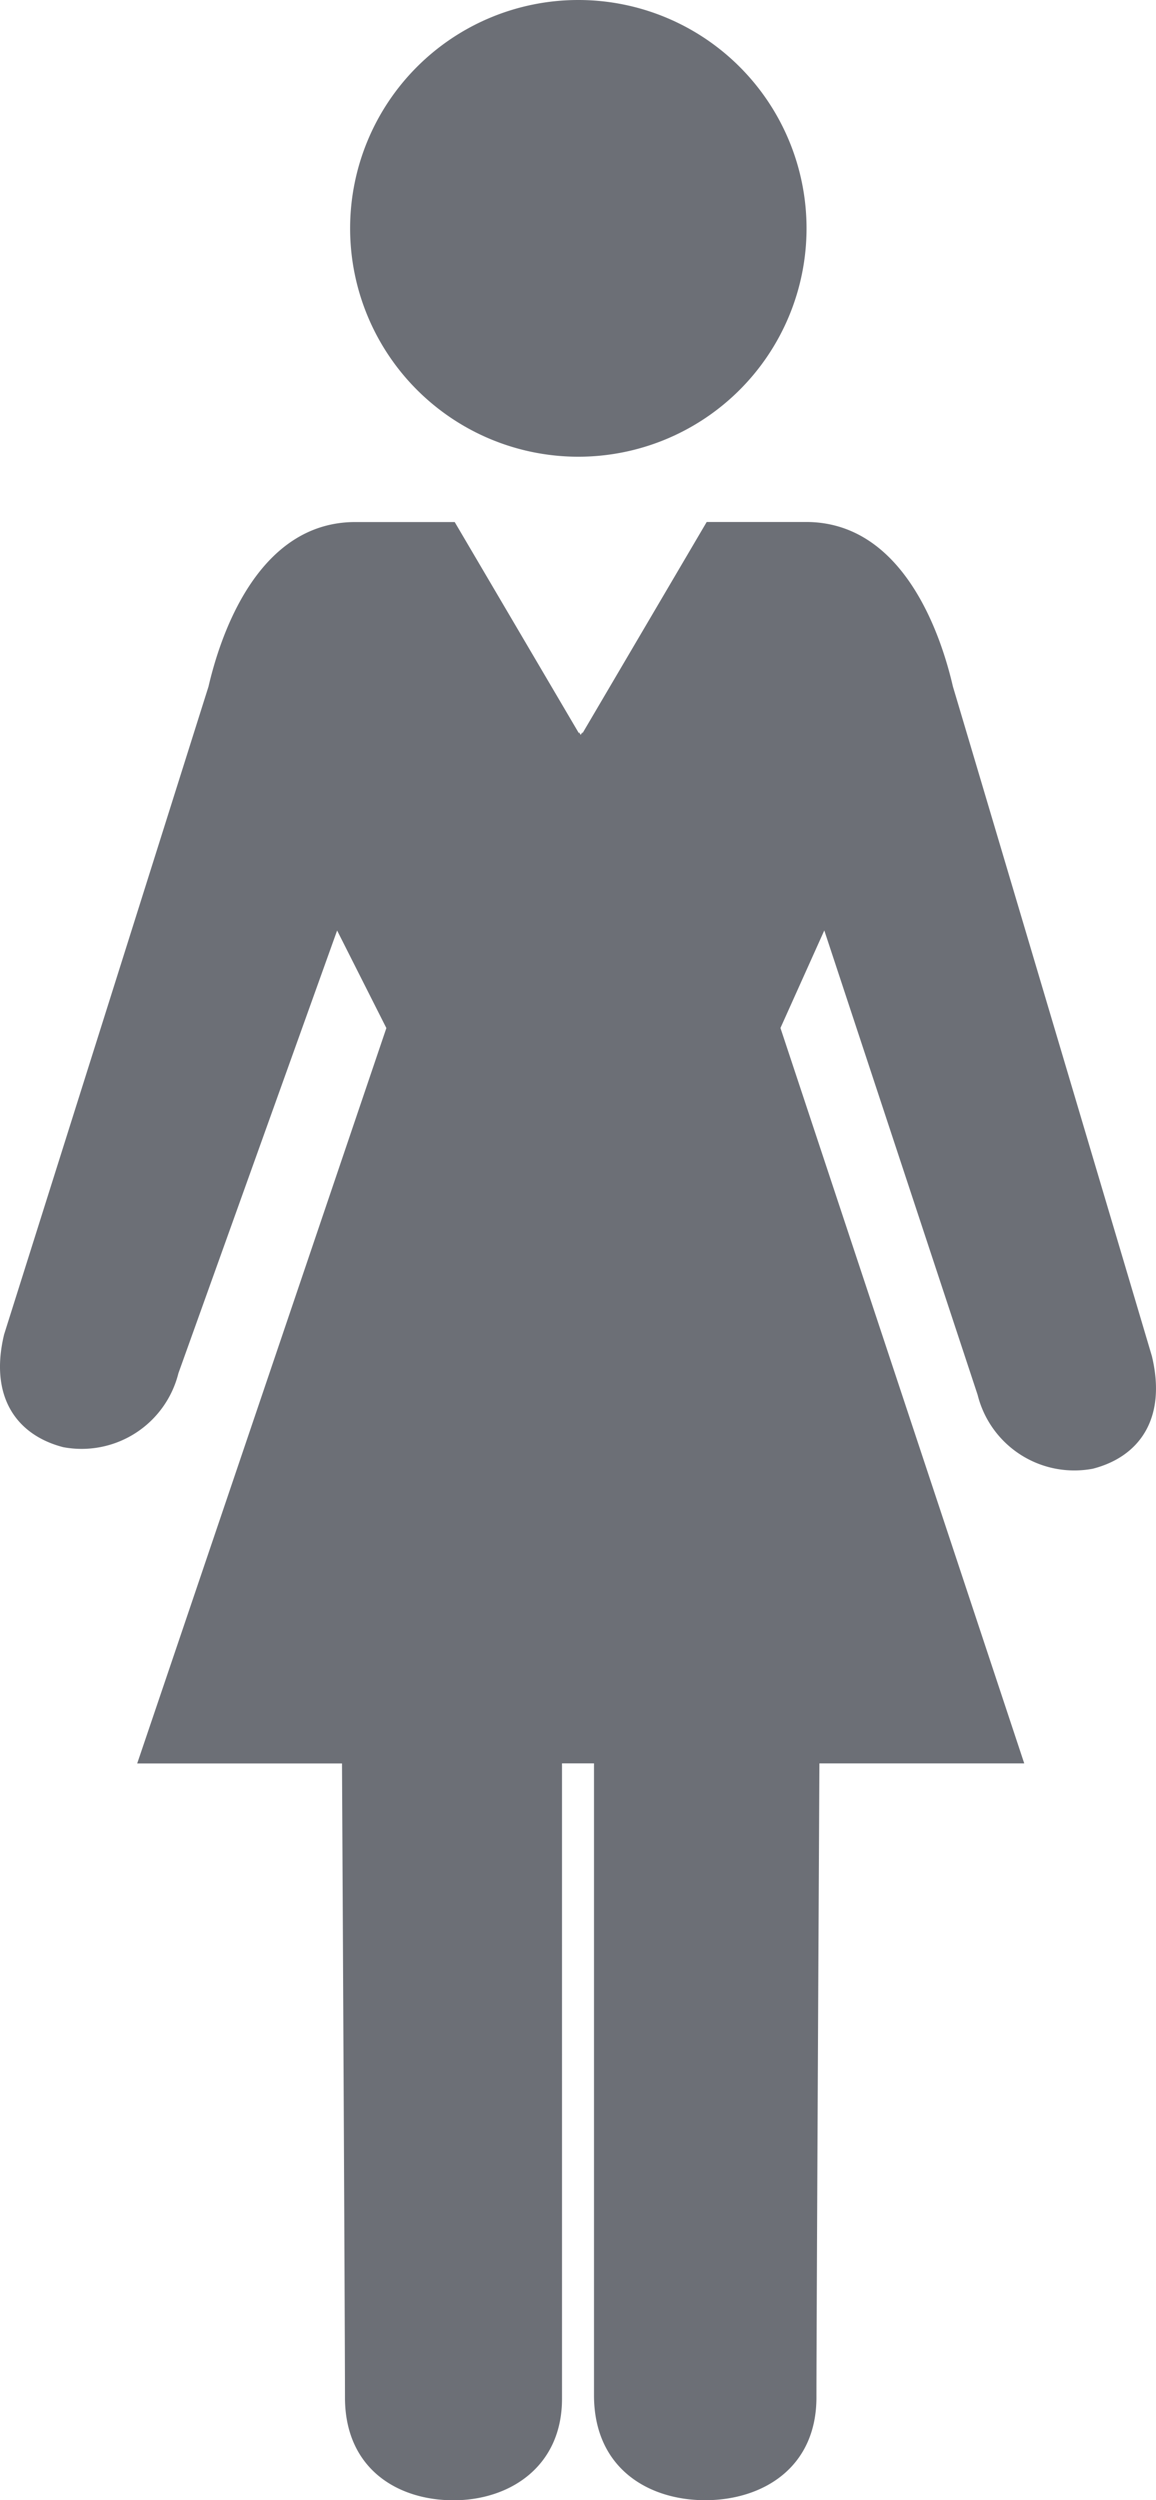
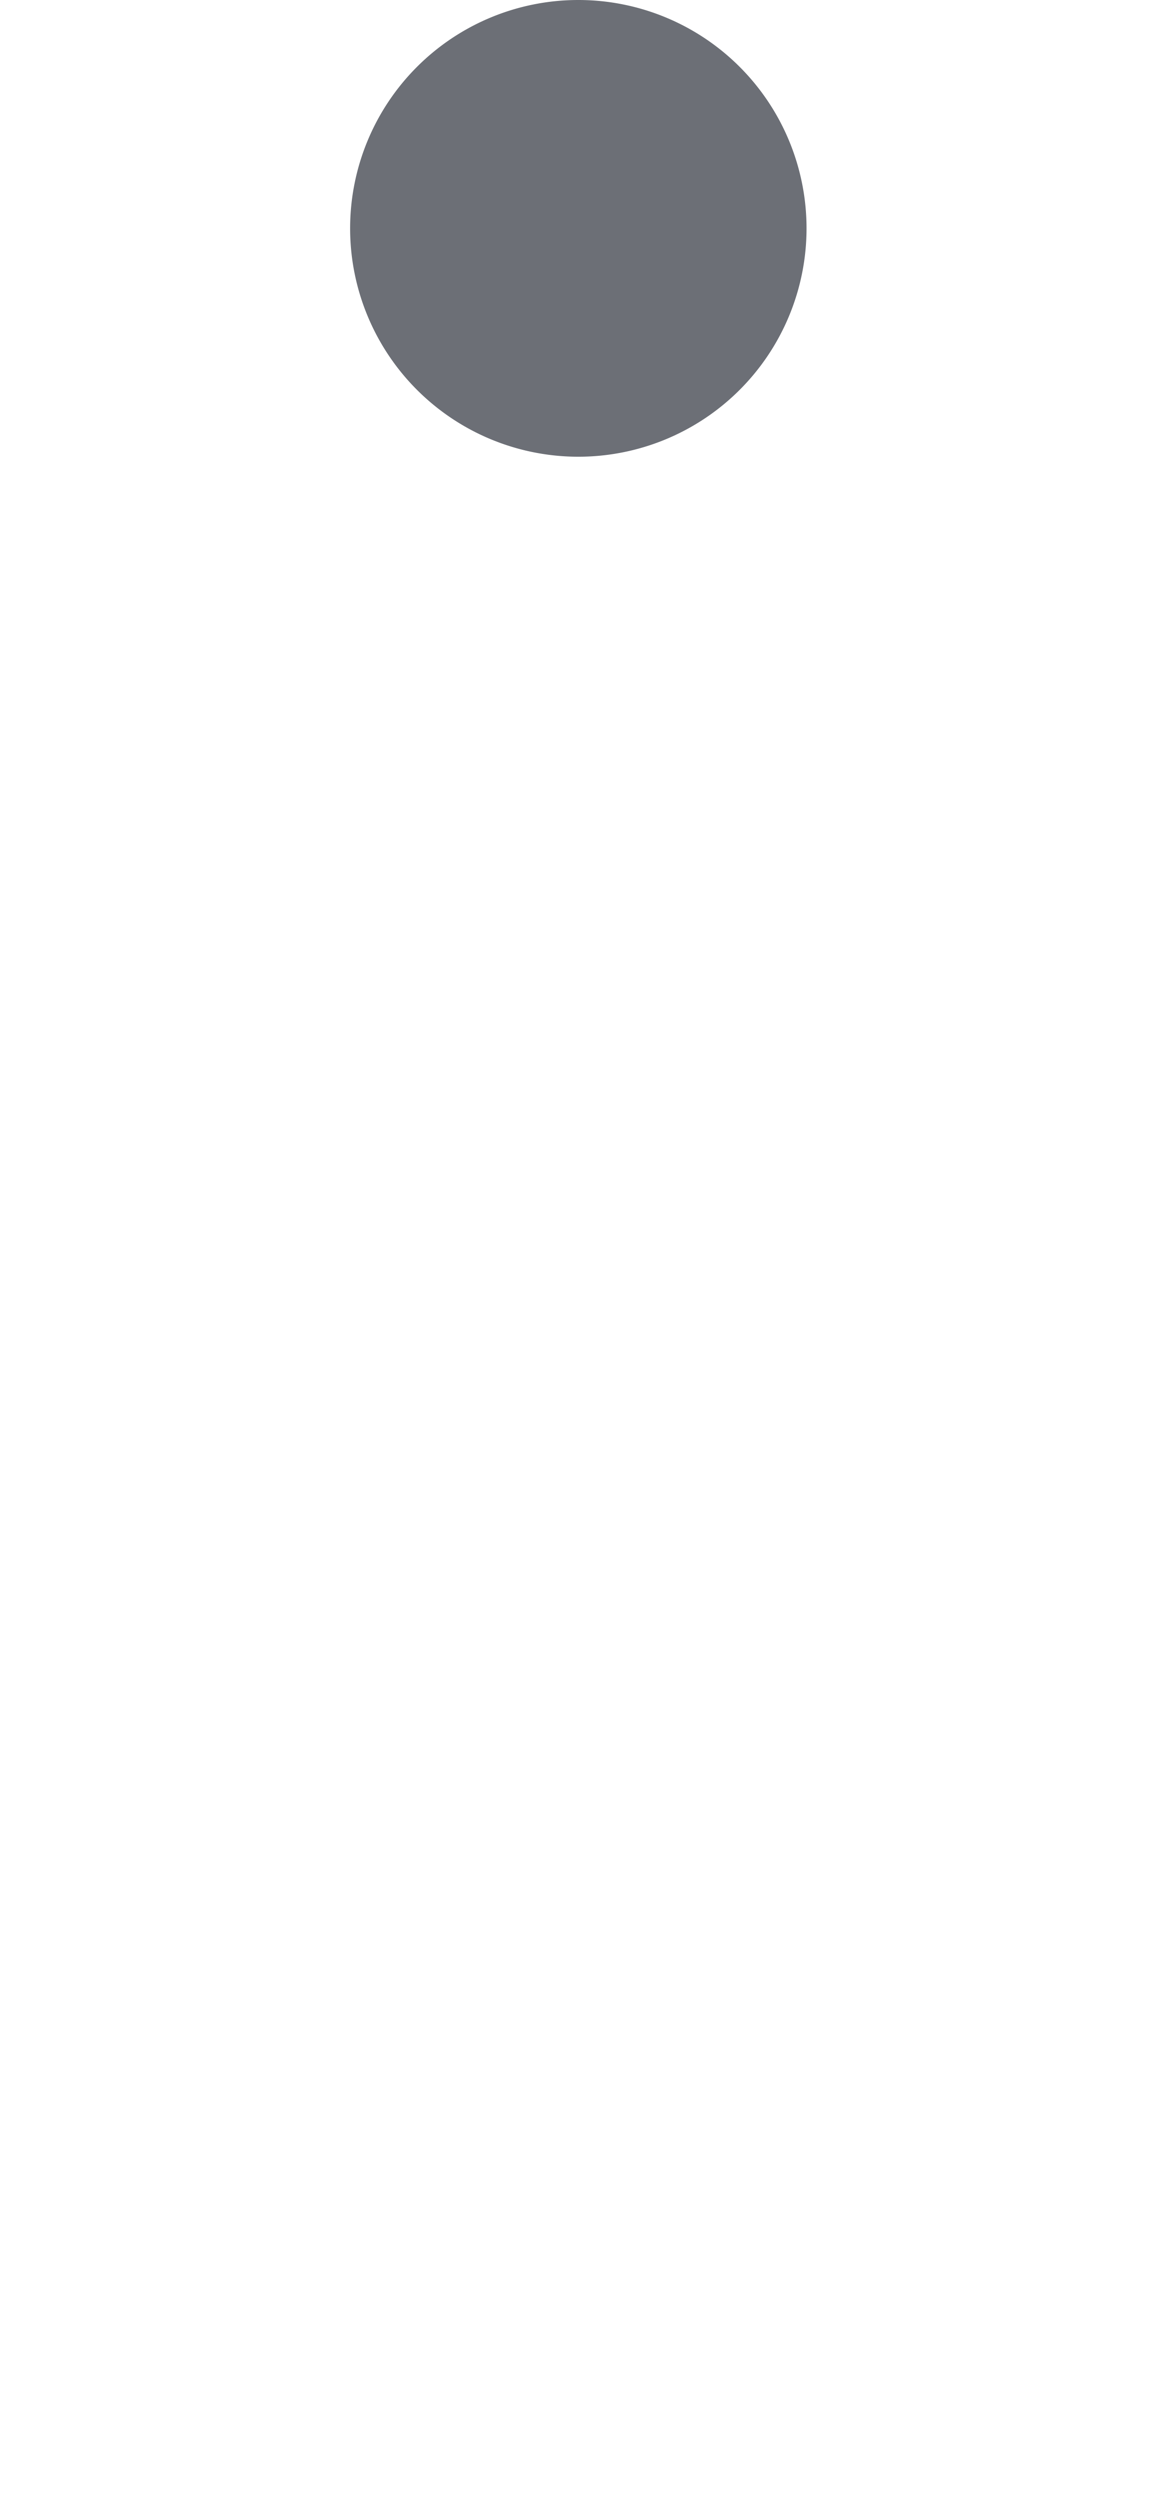
<svg xmlns="http://www.w3.org/2000/svg" id="グループ_20340" data-name="グループ 20340" width="89.659" height="193.786" viewBox="0 0 89.659 193.786">
  <path id="パス_5308" data-name="パス 5308" d="M551.147,4048.3a17.7,17.7,0,1,0-17.7-17.7A17.7,17.7,0,0,0,551.147,4048.3Z" transform="translate(-506.292 -4012.9)" fill="#6c6f76" />
-   <path id="パス_5309" data-name="パス 5309" d="M600.9,4110.163s-15.4-51.809-15.433-51.9c-.876-3.8-3.749-12.752-11.388-12.752h-7.708L556.73,4061.9v-.1l-.132.214-.13-.214v.1l-9.641-16.384h-7.709c-7.639,0-10.508,8.956-11.387,12.752-.029.088-15.853,50.217-15.853,50.217-1.171,4.88,1.009,7.812,4.585,8.736a7.737,7.737,0,0,0,8.934-5.728l12.31-34.317,3.819,7.561-19.326,57h15.885s.231,43.621.231,49.138,4.068,7.971,8.417,7.971,8.416-2.6,8.416-7.865V4141.73h2.481V4190.7c0,5.688,4.244,8.14,8.626,8.14s8.627-2.452,8.627-7.971c0-5.323.23-49.138.23-49.138H591l-18.908-57,3.4-7.561,11.893,36a7.729,7.729,0,0,0,8.932,5.722C599.891,4117.975,602.071,4115.046,600.9,4110.163Z" transform="translate(-511.56 -4005.053)" fill="#6c6f76" />
</svg>